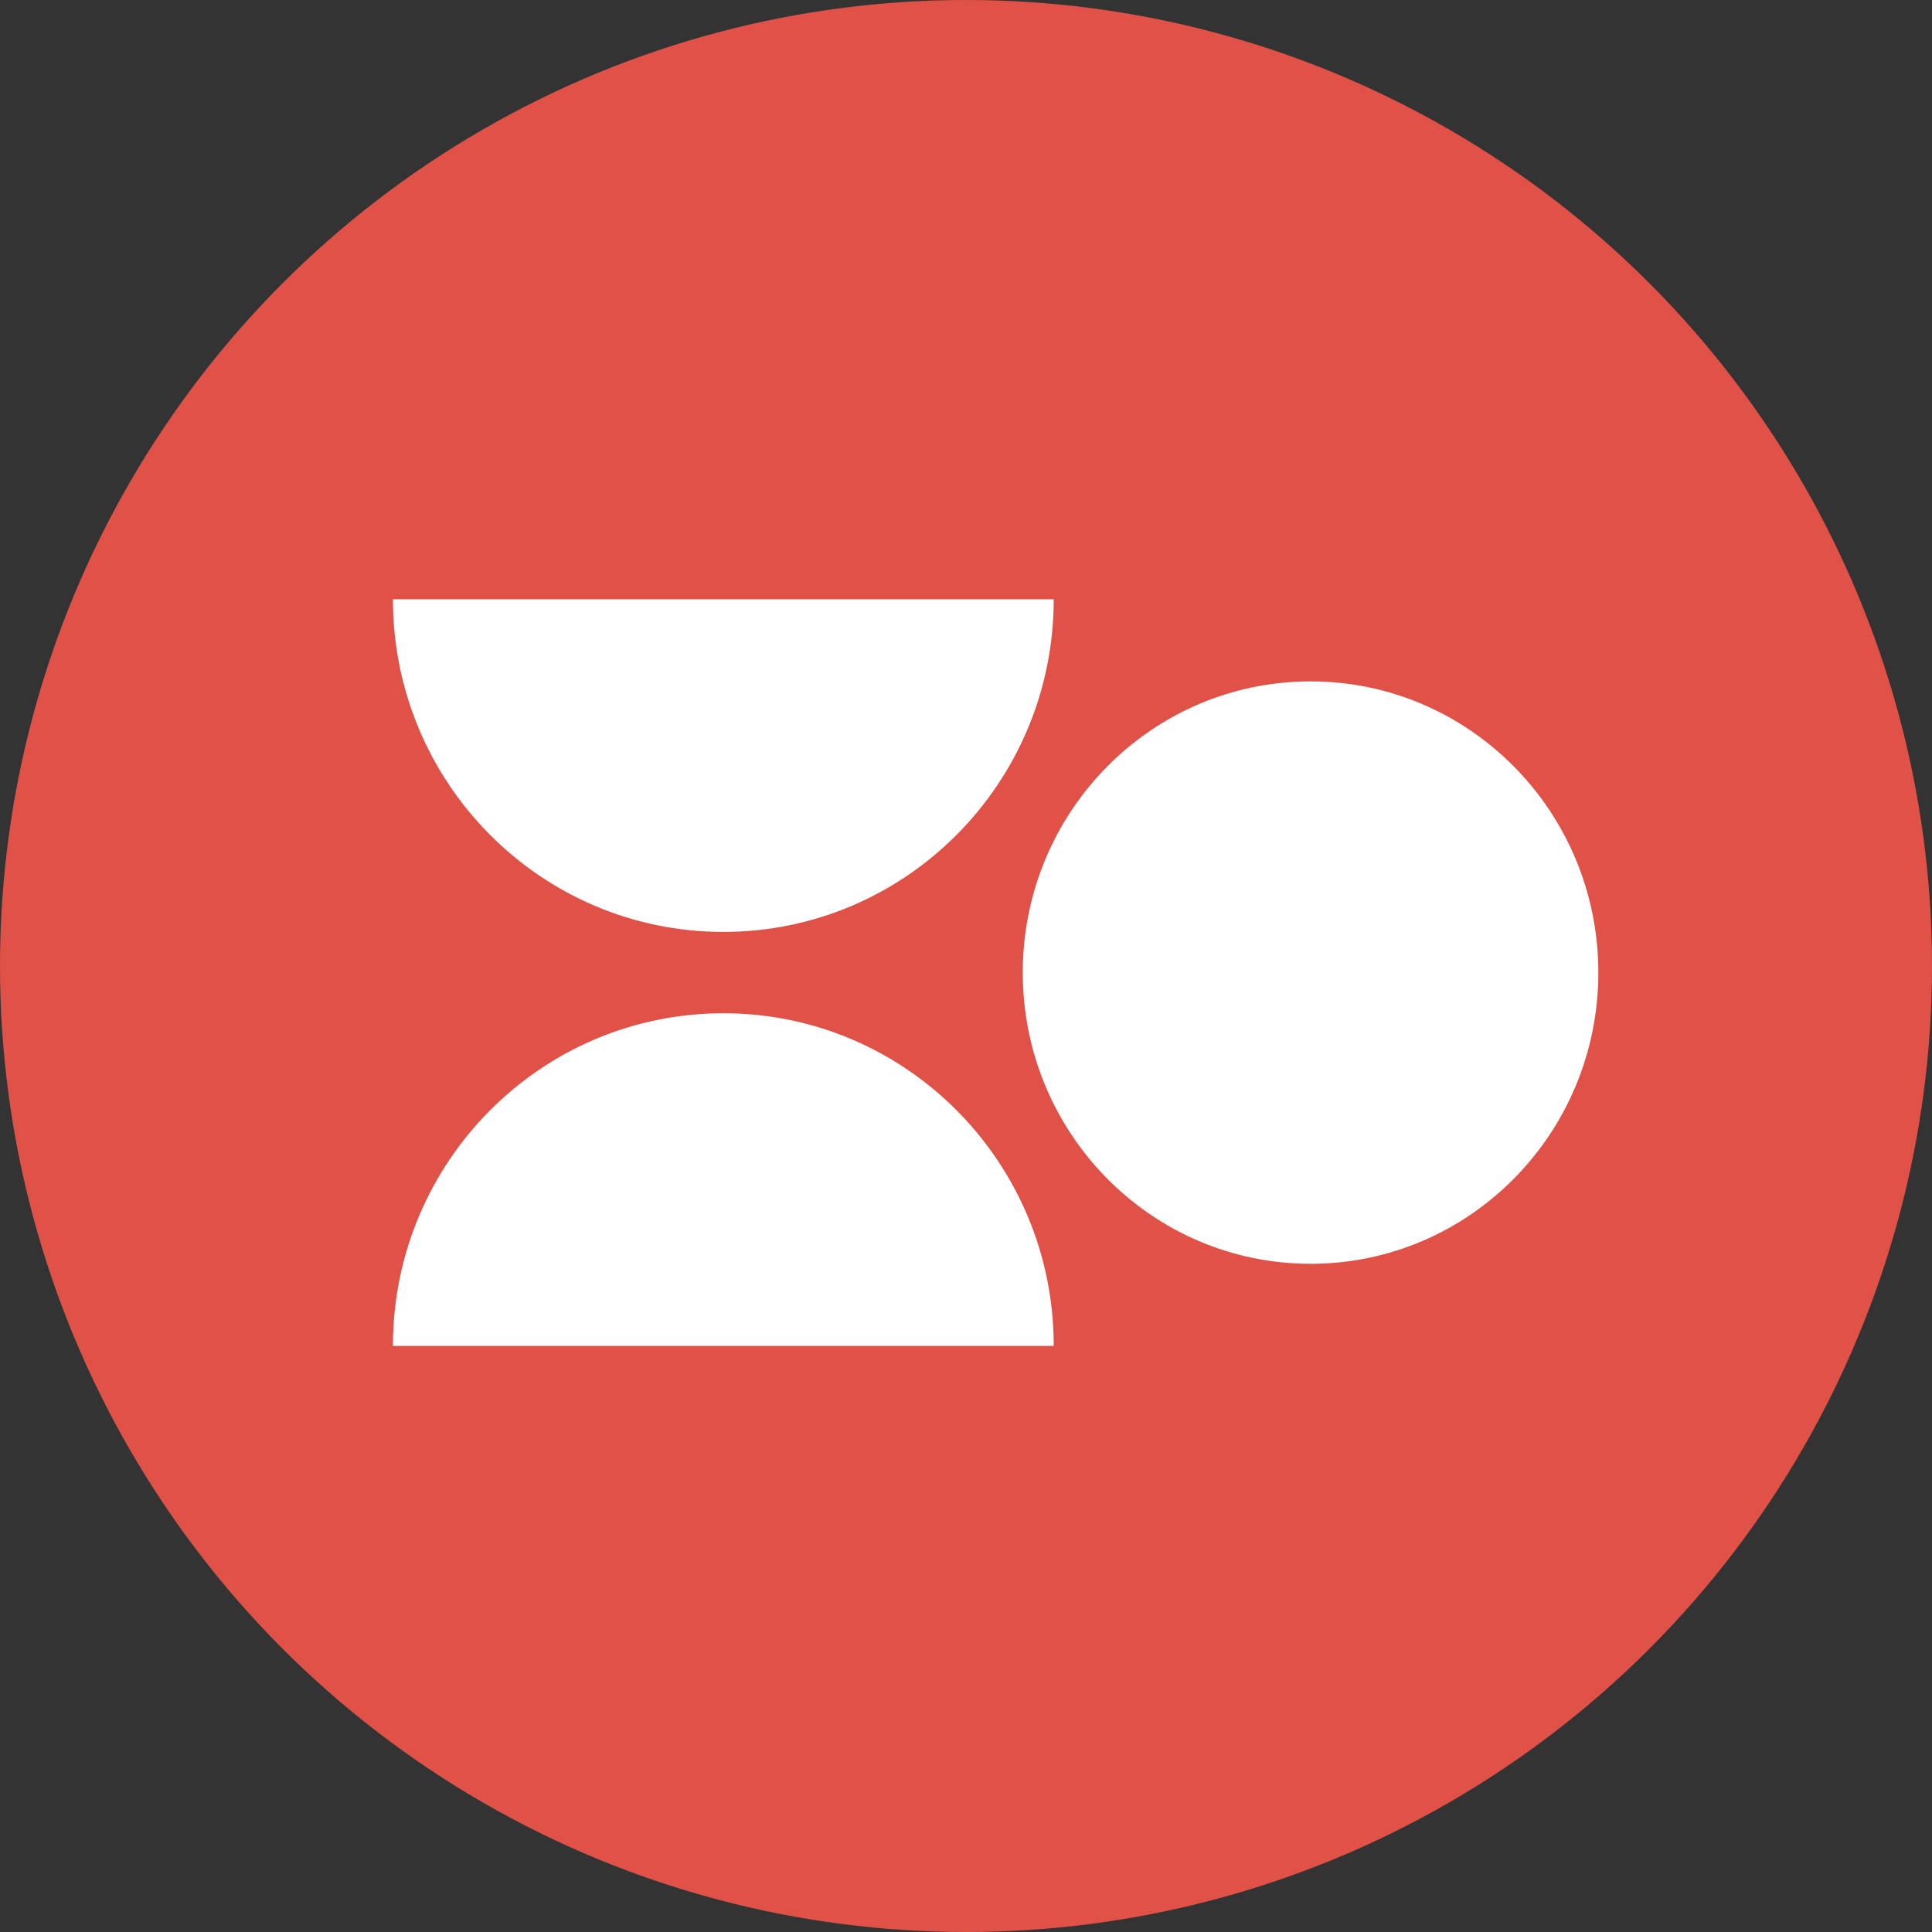
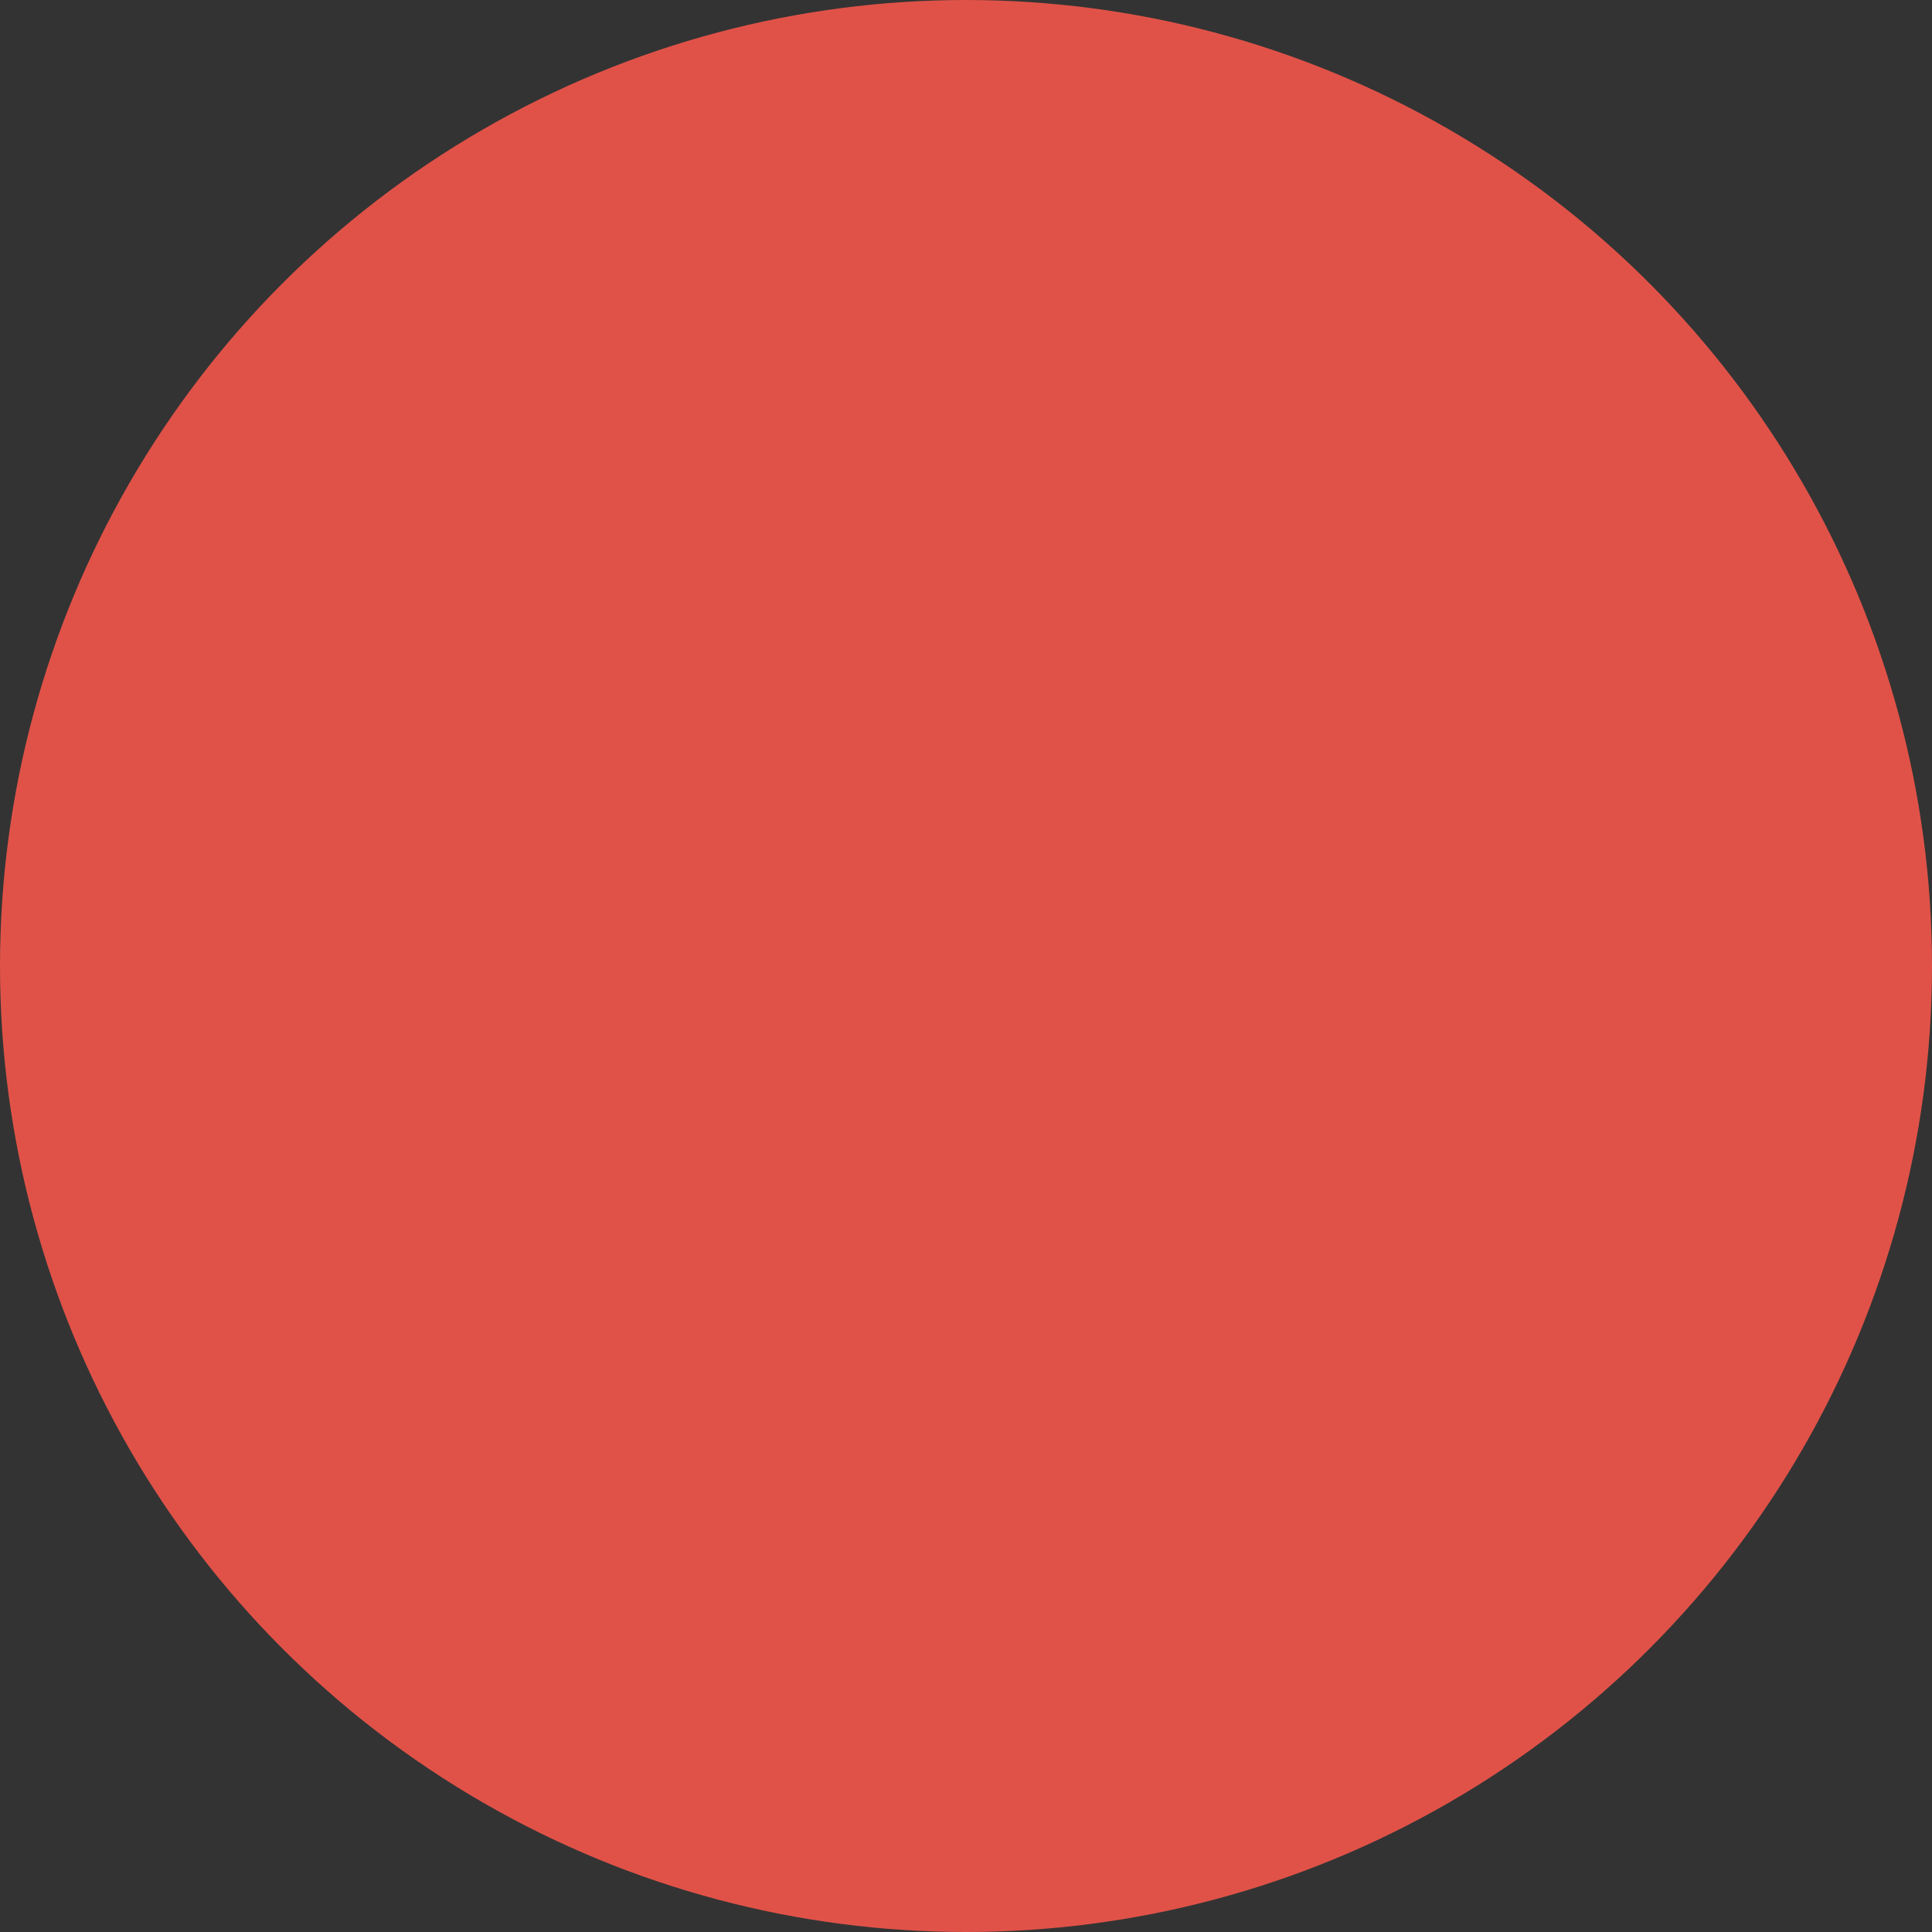
<svg xmlns="http://www.w3.org/2000/svg" width="256" height="256" viewBox="0 0 256 256" fill="none">
  <rect x="0" y="0" width="256" height="256" fill="#333333" stroke="none" />
  <circle cx="128" cy="128" r="128" fill="#E05248" />
  <g clip-path="url(#clip0_337_835)">
    <path d="M173.655 167.46C194.714 167.46 211.788 150.183 211.788 128.873C211.788 107.564 194.714 90.286 173.655 90.286C152.596 90.286 135.522 107.564 135.522 128.873C135.522 150.183 152.596 167.46 173.655 167.46Z" fill="white" />
    <path d="M95.843 123.484C120.024 123.484 139.624 103.746 139.624 79.405H52.063C52.063 103.754 71.663 123.484 95.843 123.484Z" fill="white" />
-     <path d="M95.843 134.262C71.663 134.262 52.063 154 52.063 178.341H139.624C139.624 153.992 120.024 134.262 95.843 134.262Z" fill="white" />
  </g>
  <defs>
    <clipPath id="clip0_337_835">
-       <rect width="160" height="100" fill="white" transform="translate(52 79)" />
-     </clipPath>
+       </clipPath>
  </defs>
</svg>